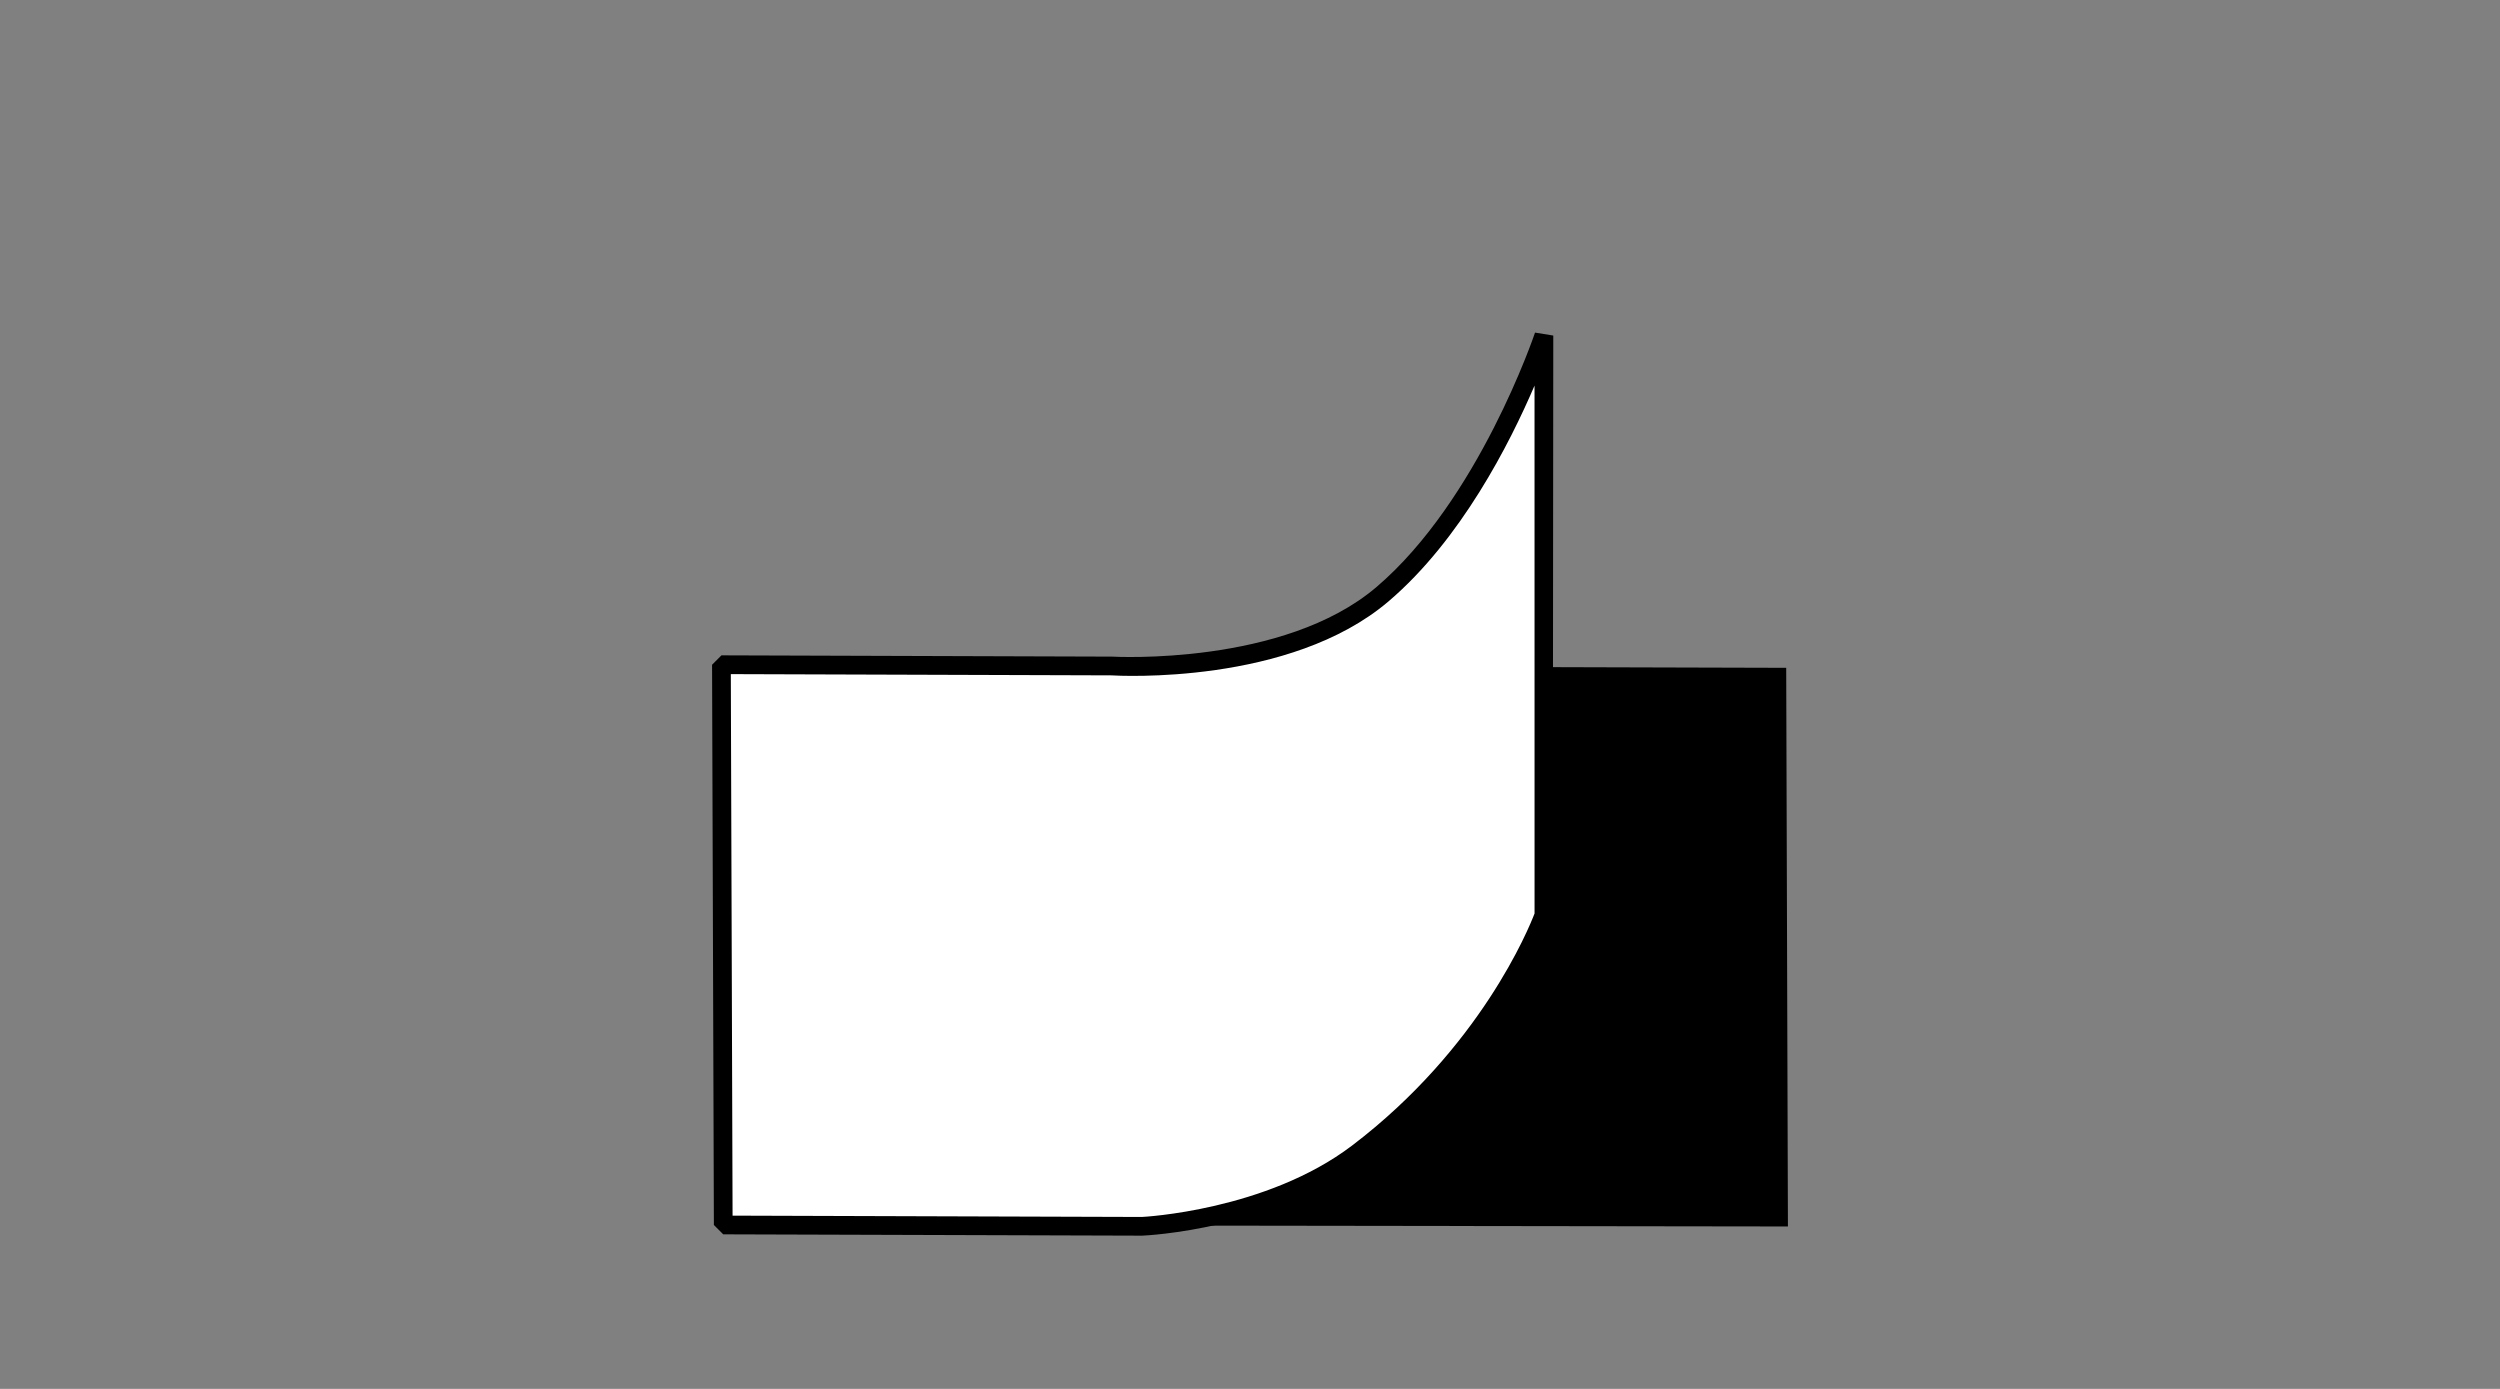
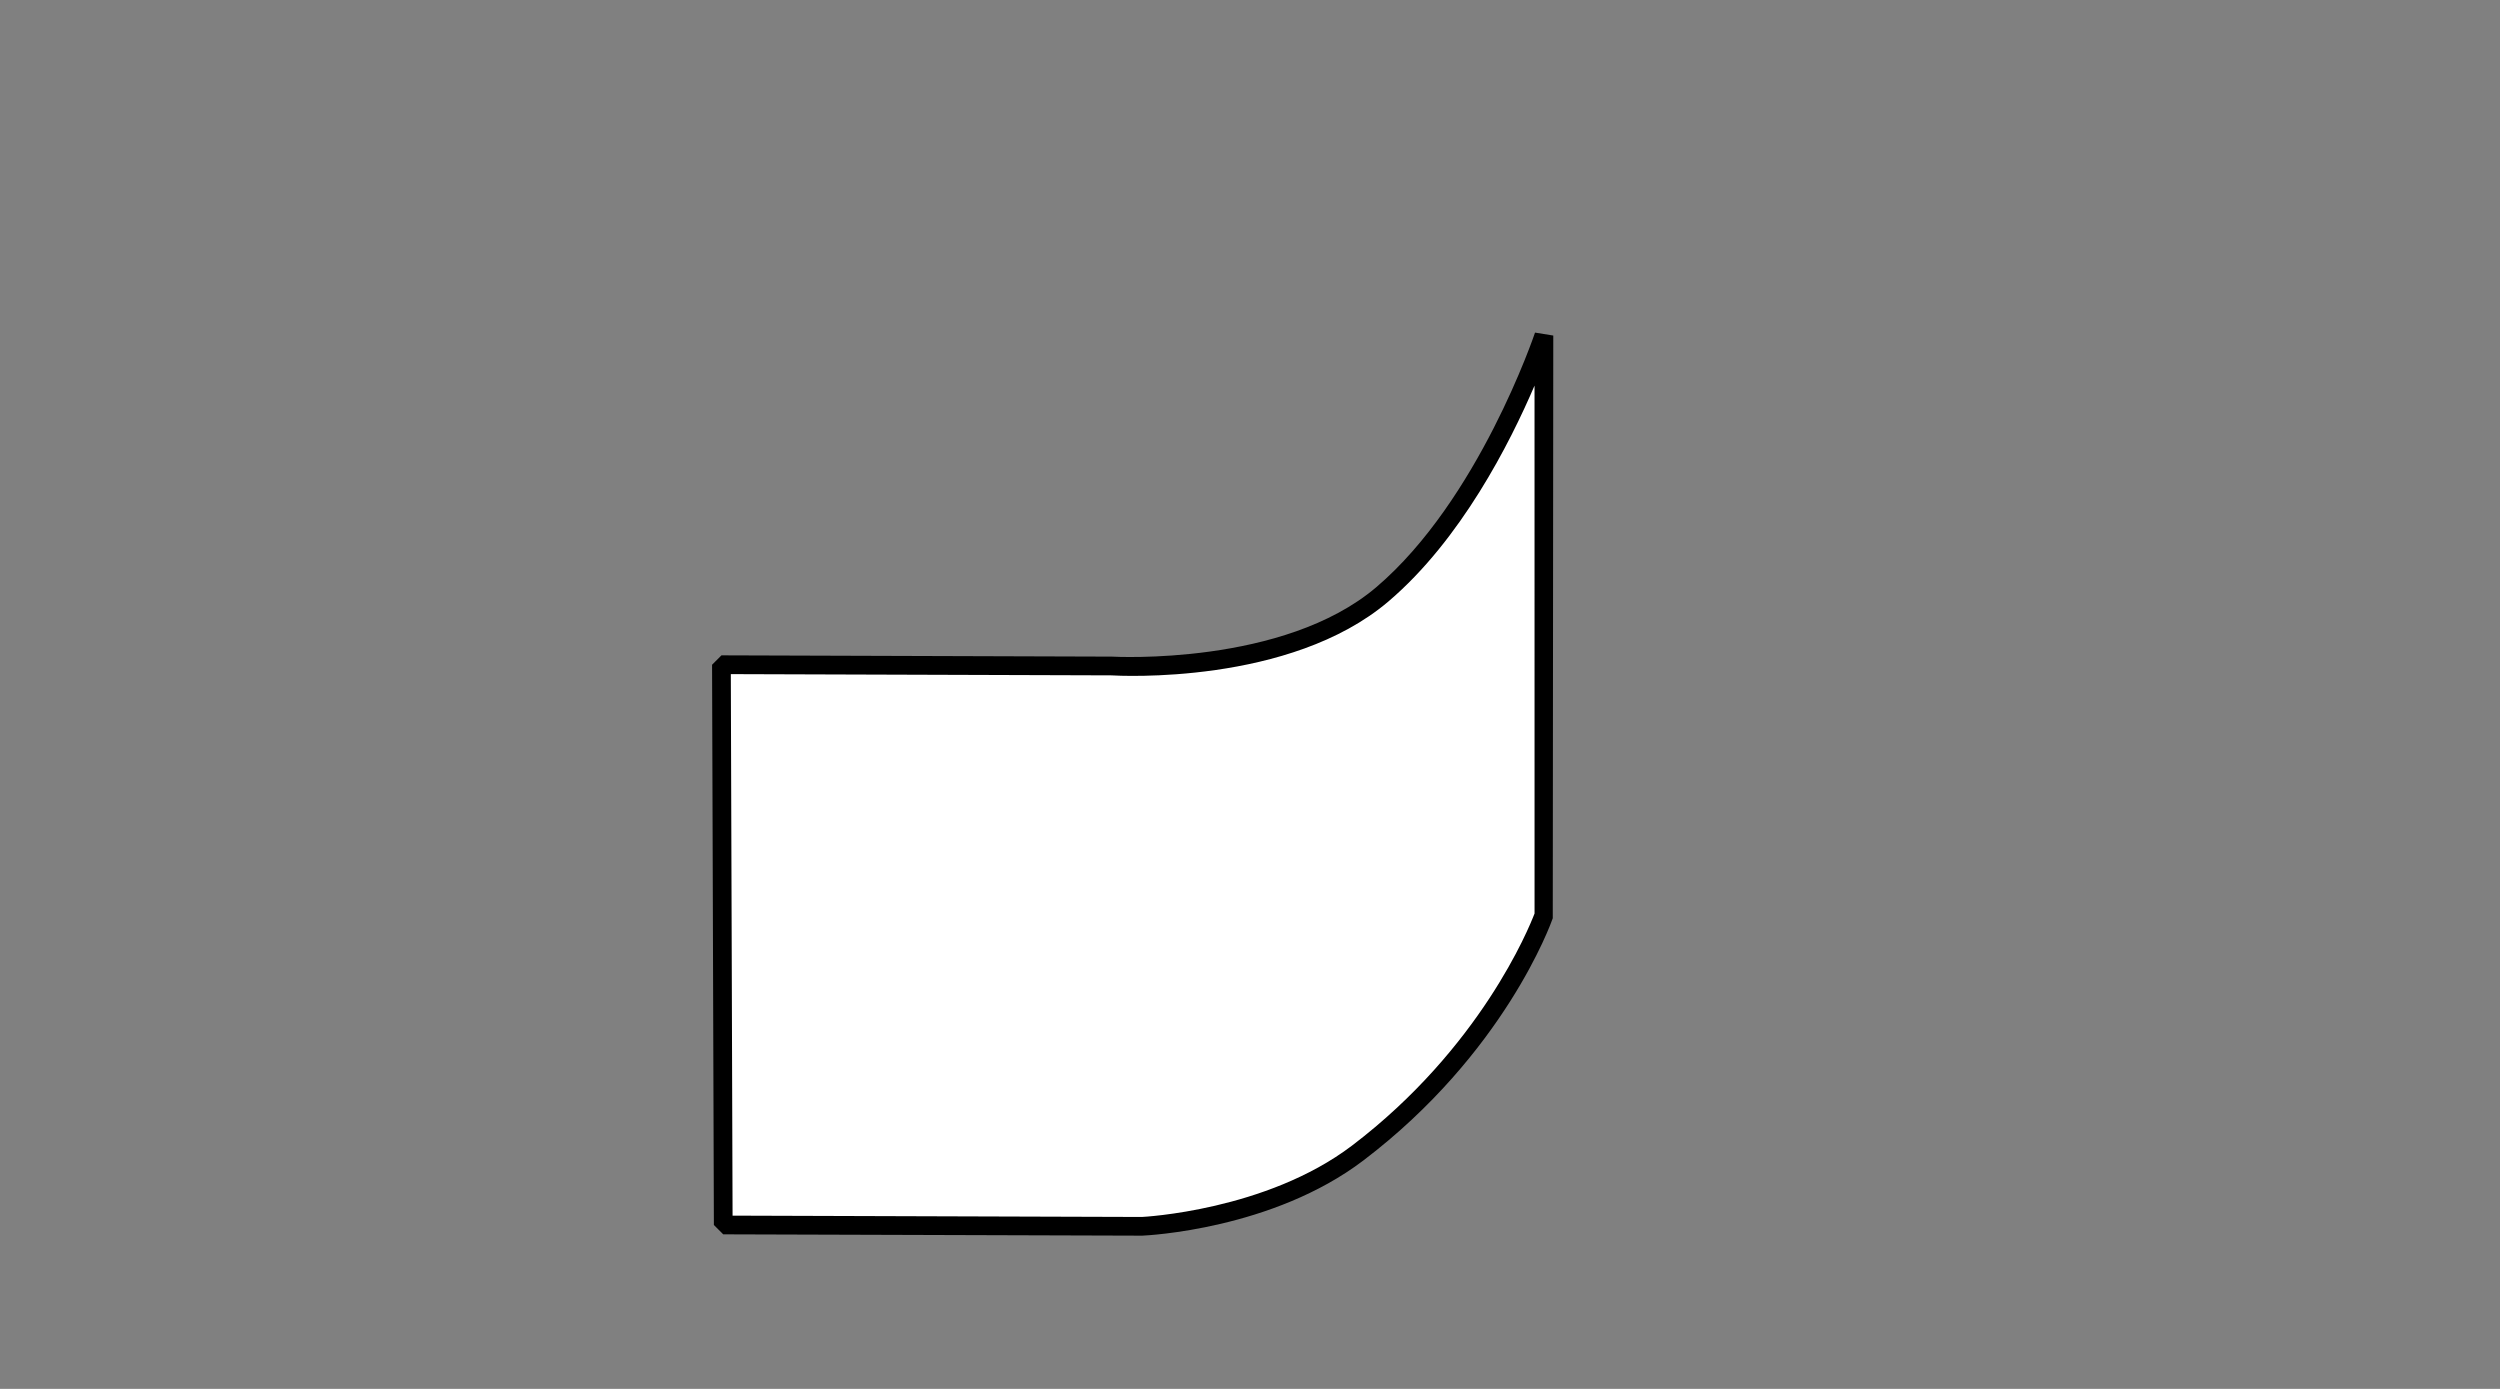
<svg xmlns="http://www.w3.org/2000/svg" version="1.1" id="Capa_1" x="0px" y="0px" width="180px" height="100px" viewBox="0 0 180 100" enable-background="new 0 0 180 100" xml:space="preserve">
  <rect x="0" y="0" width="180" height="100" fill="#808080" stroke="none" />
  <g>
    <g>
-       <polygon points="128.607,48.083 51.942,47.861 52.073,88.199 128.73,88.306   " />
-     </g>
+       </g>
    <g>
      <path fill="#FFFFFF" d="M111.162,24.161c0,0-4.039,12.17-11.631,18.629c-6.967,5.927-19.467,5.16-19.467,5.16l-28.122-0.089    l0.131,40.338l30.137,0.096c0,0,9.11-0.386,15.546-5.276c10.096-7.675,13.406-17.125,13.406-17.125V24.161z" />
      <path d="M52.072,88.872l-0.673-0.673l-0.13-40.338l0.676-0.676l28.121,0.092c0.162,0.009,12.354,0.677,19.028-5    c7.357-6.261,11.387-18.209,11.428-18.33l1.314,0.213l-0.037,41.955c-0.135,0.393-3.494,9.731-13.635,17.438    c-6.527,4.961-15.542,5.398-15.925,5.415L52.072,88.872z M52.619,48.537l0.126,38.989l29.467,0.095    c0.058-0.003,8.949-0.439,15.137-5.141c9.244-7.027,12.744-15.675,13.139-16.71l-0.002-38.006    c-1.768,4.133-5.297,11.097-10.52,15.541c-7.092,6.034-19.424,5.353-19.944,5.321L52.619,48.537z" />
    </g>
  </g>
</svg>